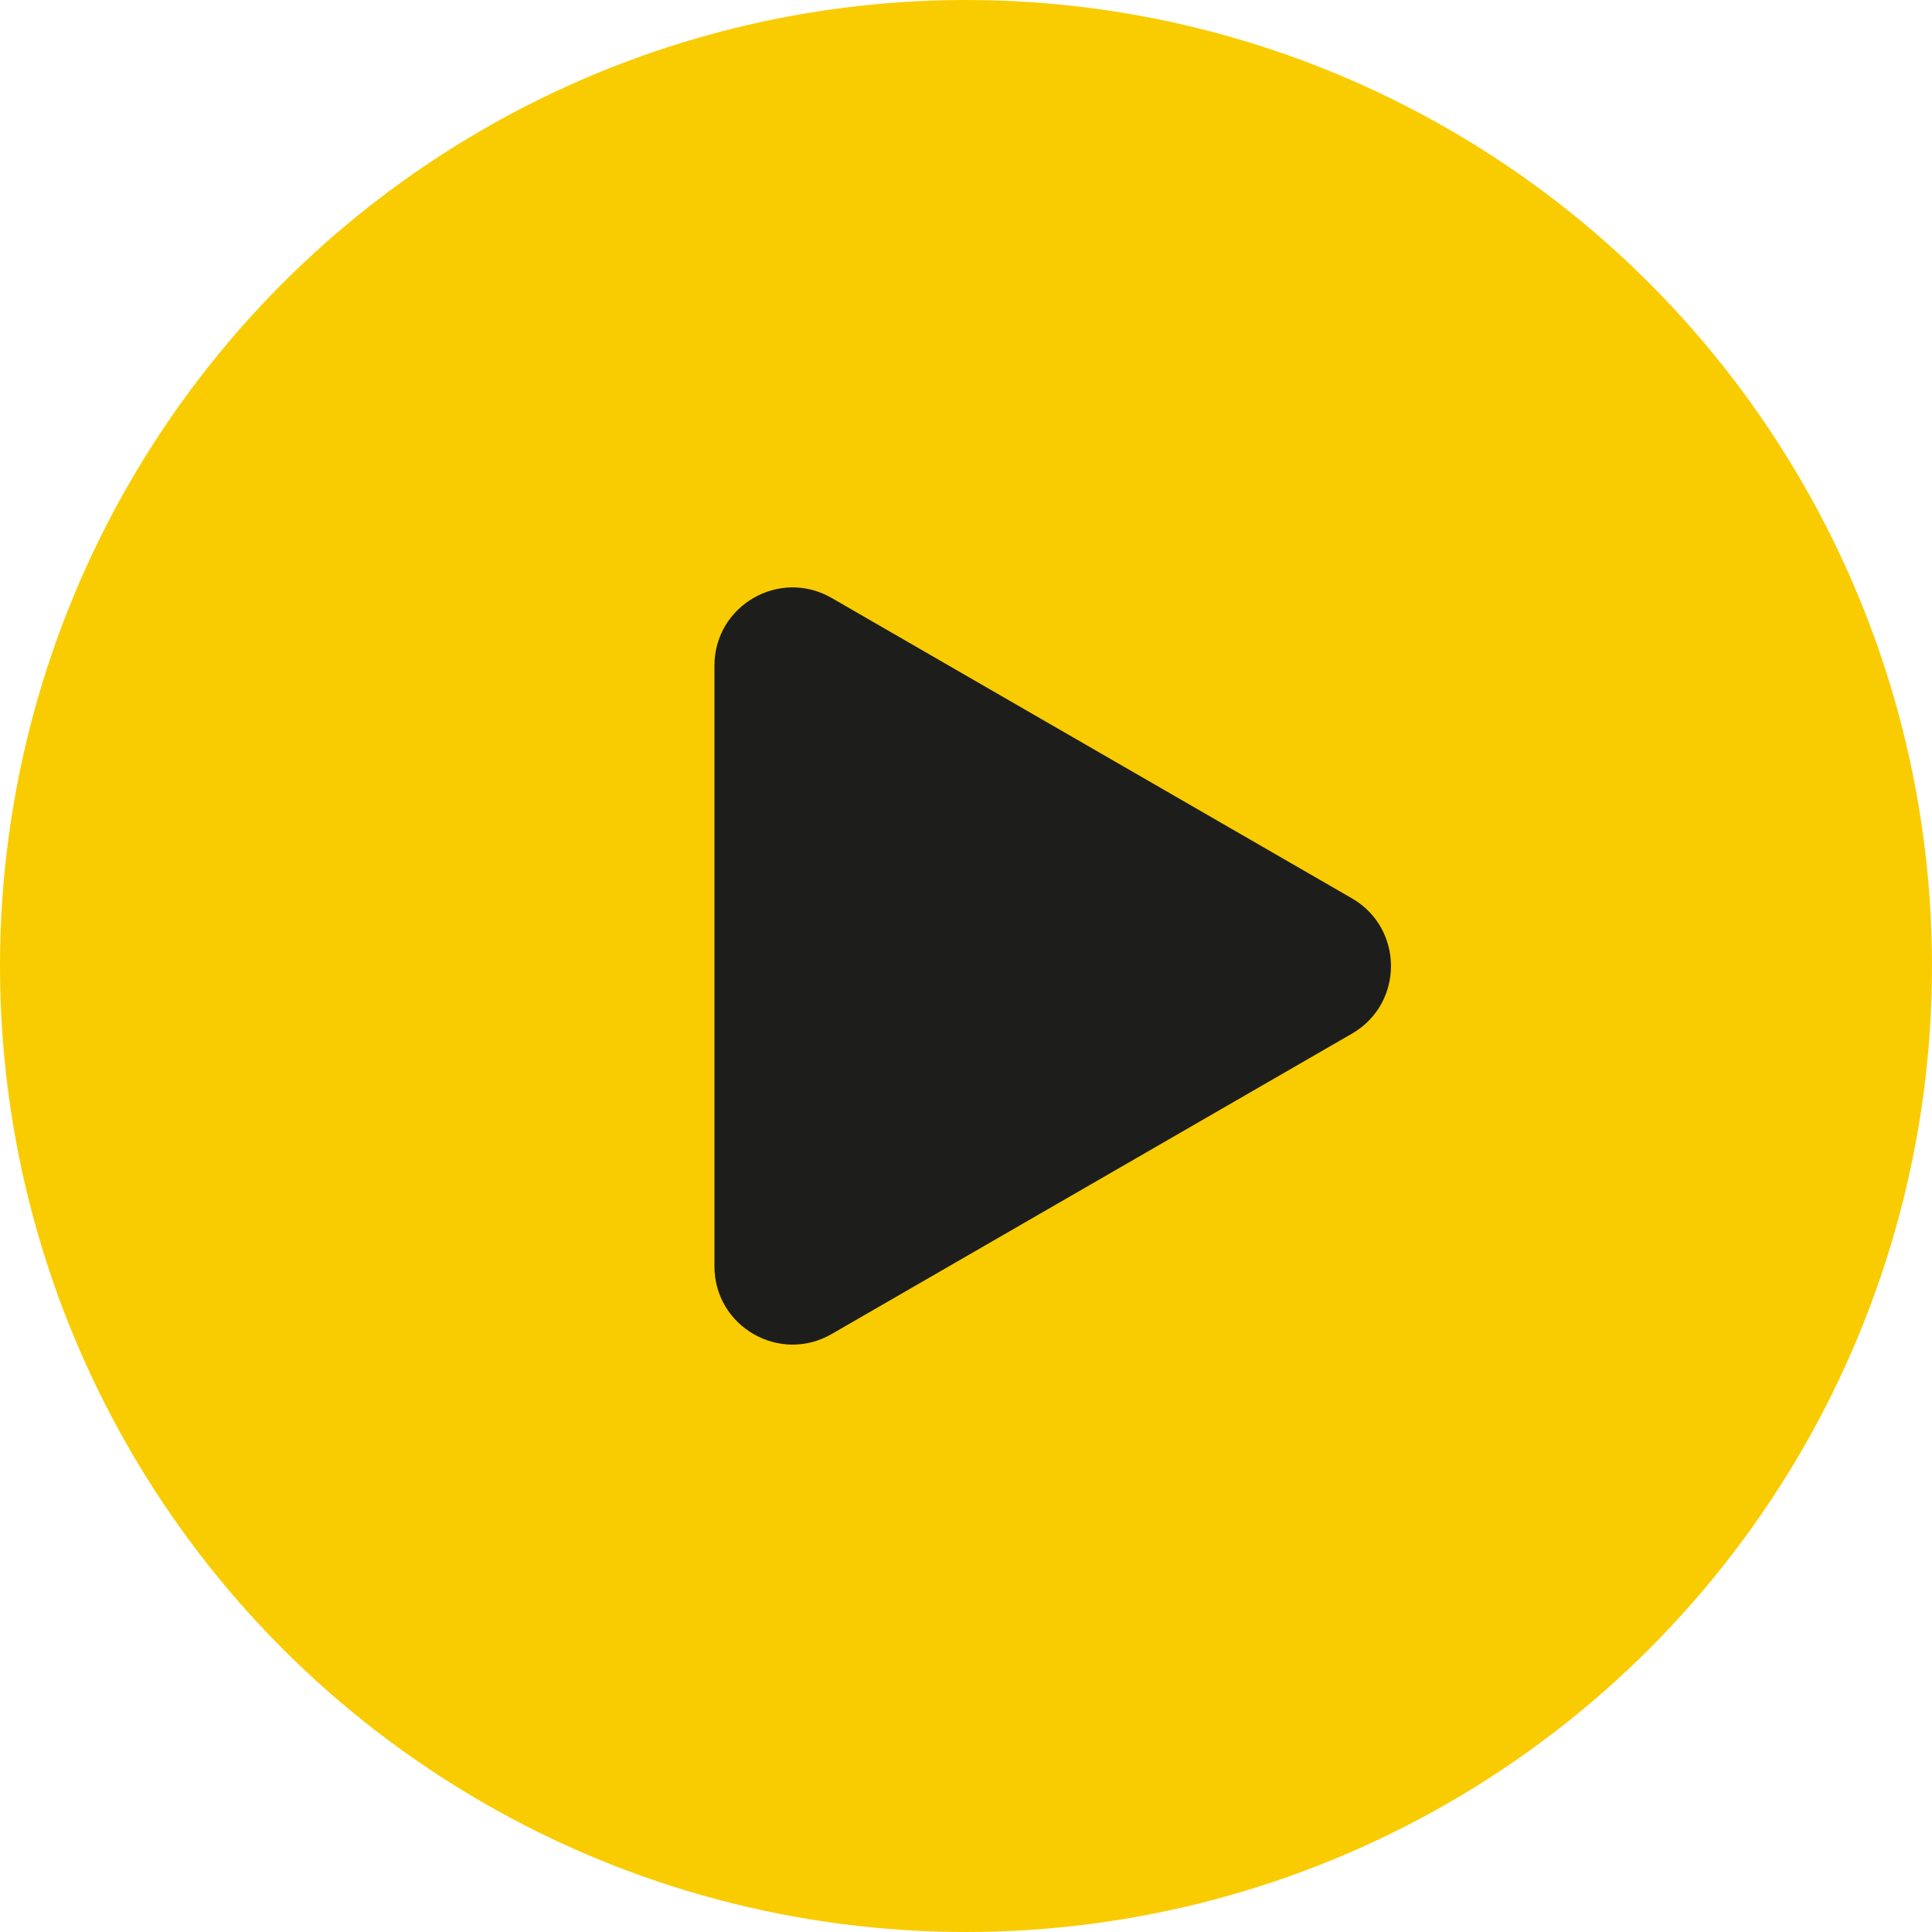
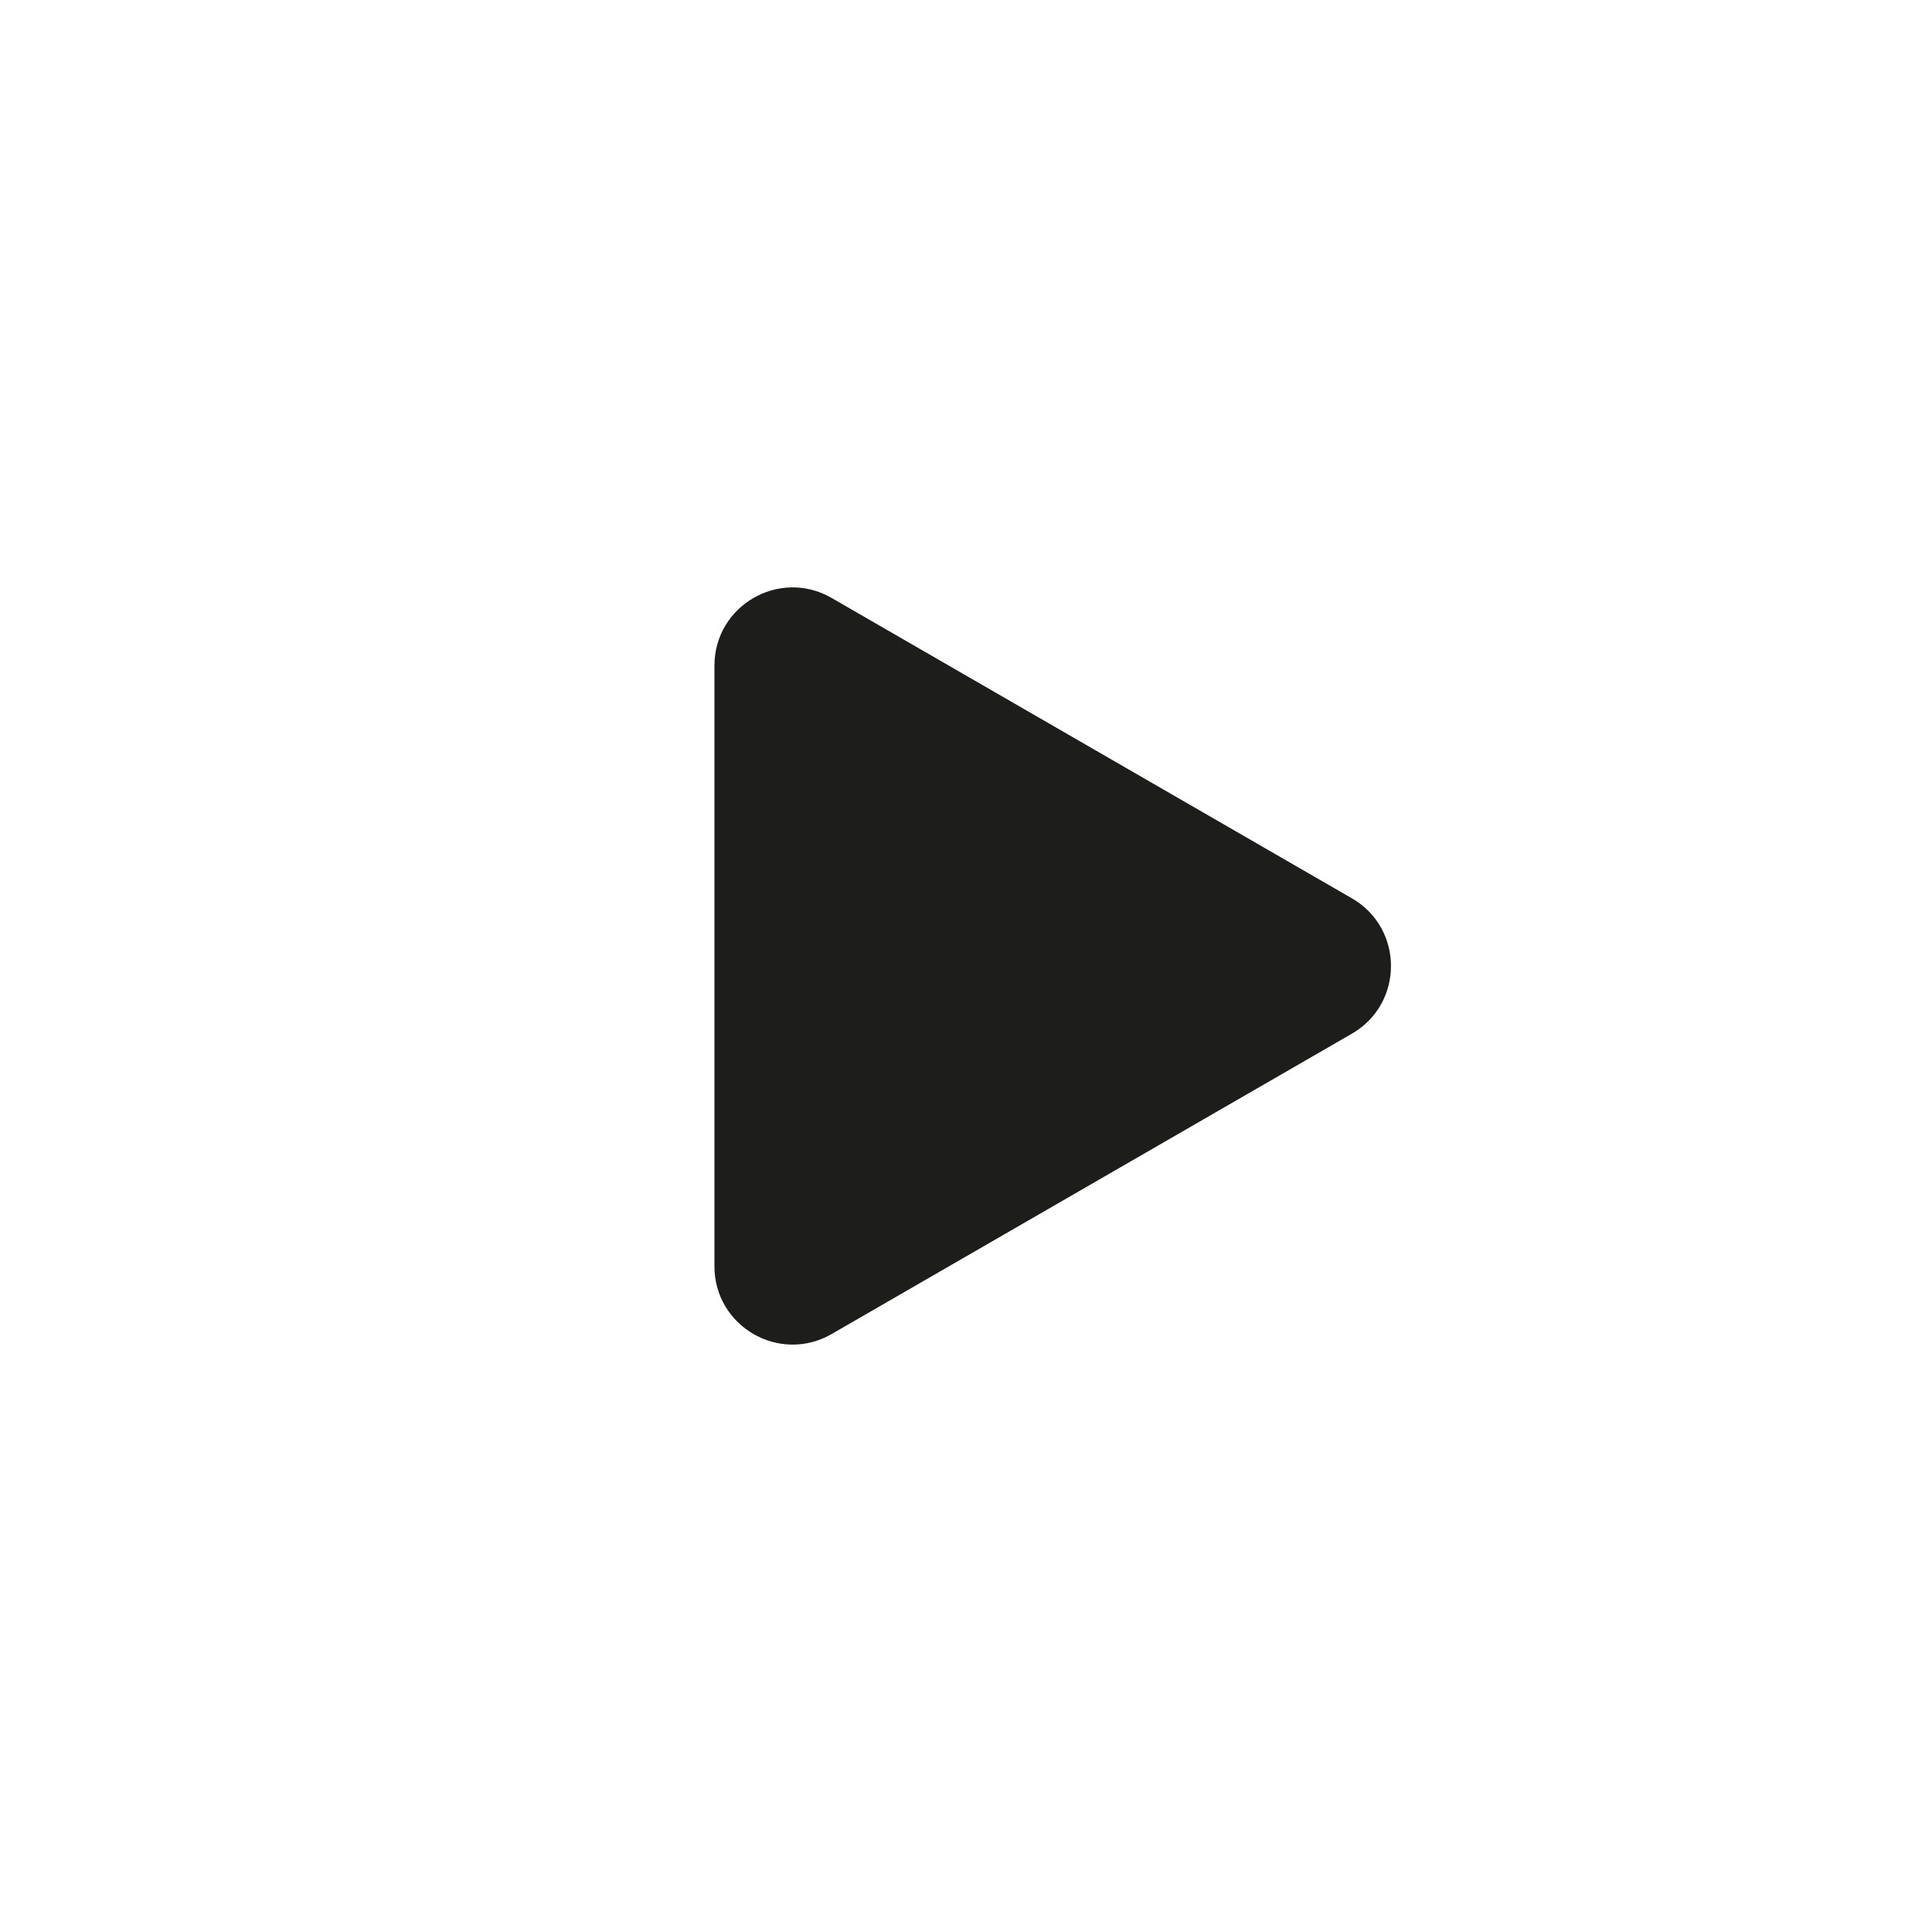
<svg xmlns="http://www.w3.org/2000/svg" width="96" height="96" viewBox="0 0 96 96" fill="none">
-   <circle cx="48" cy="48" r="48" fill="#F9CC01" />
  <path d="M67.175 44.637C69.764 46.132 69.764 49.868 67.175 51.363L41.325 66.287C38.736 67.782 35.5 65.914 35.5 62.924L35.5 33.076C35.5 30.086 38.736 28.218 41.325 29.713L67.175 44.637Z" fill="#1D1D1B" />
</svg>